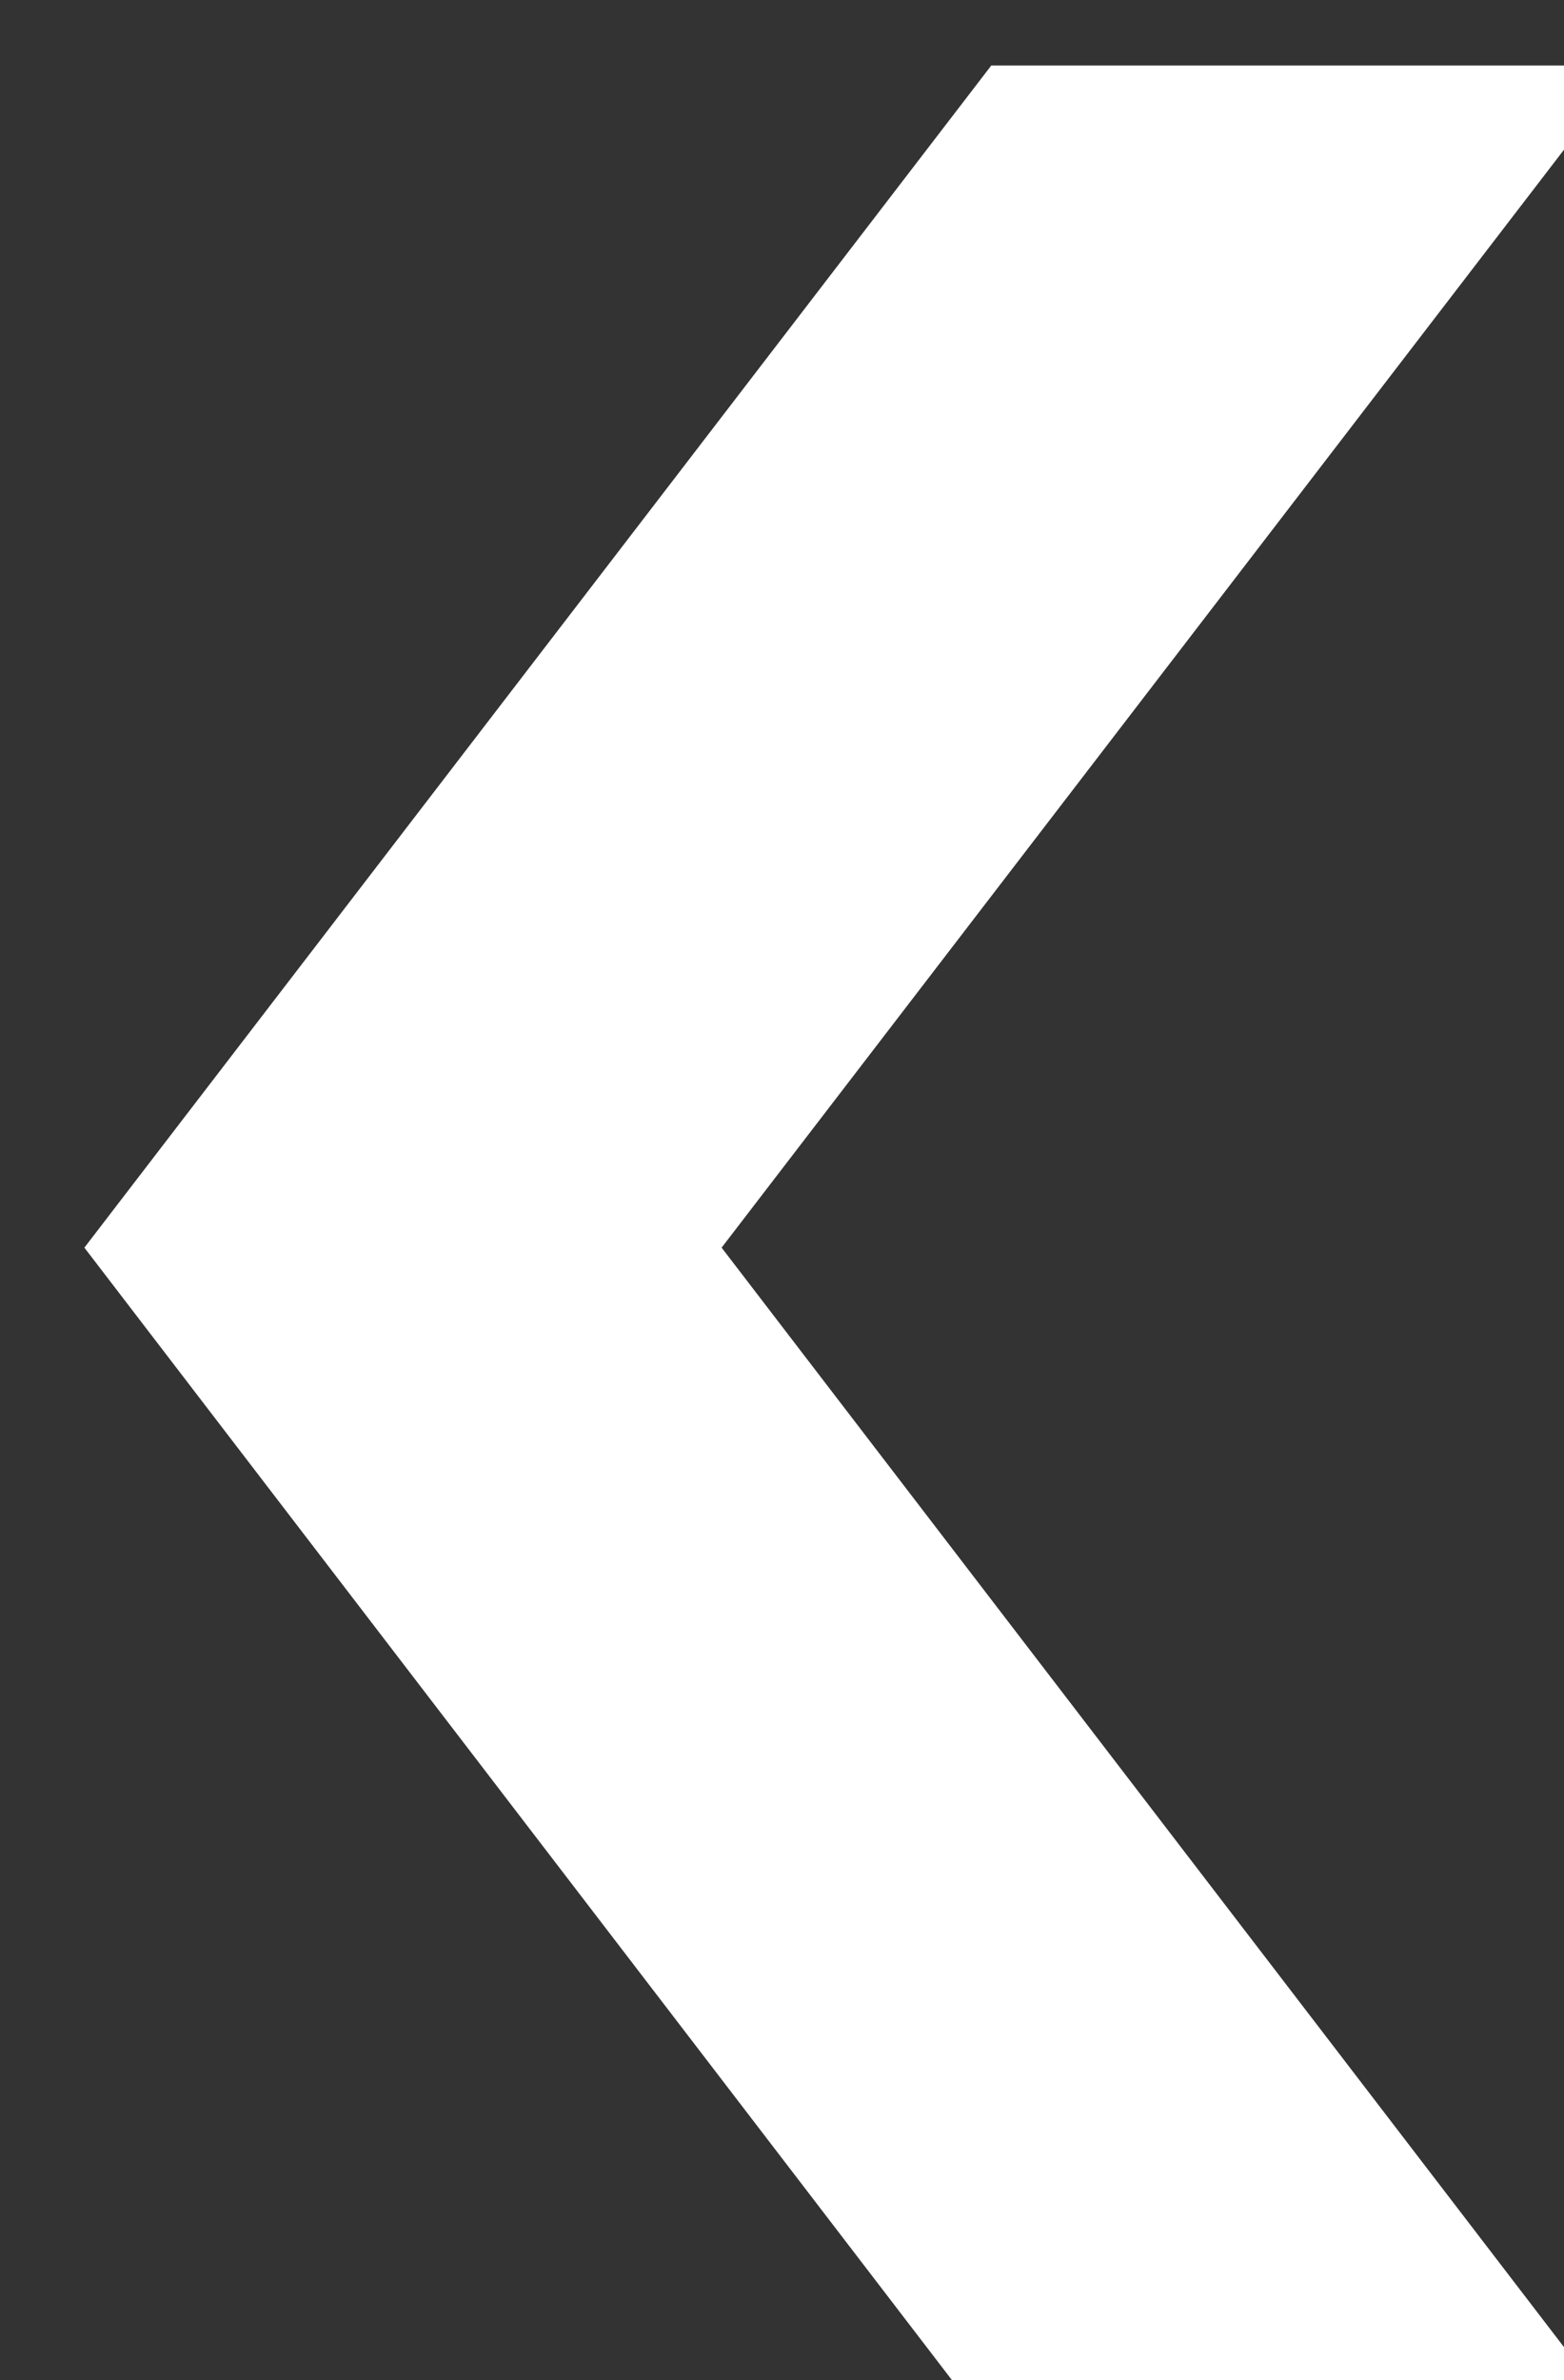
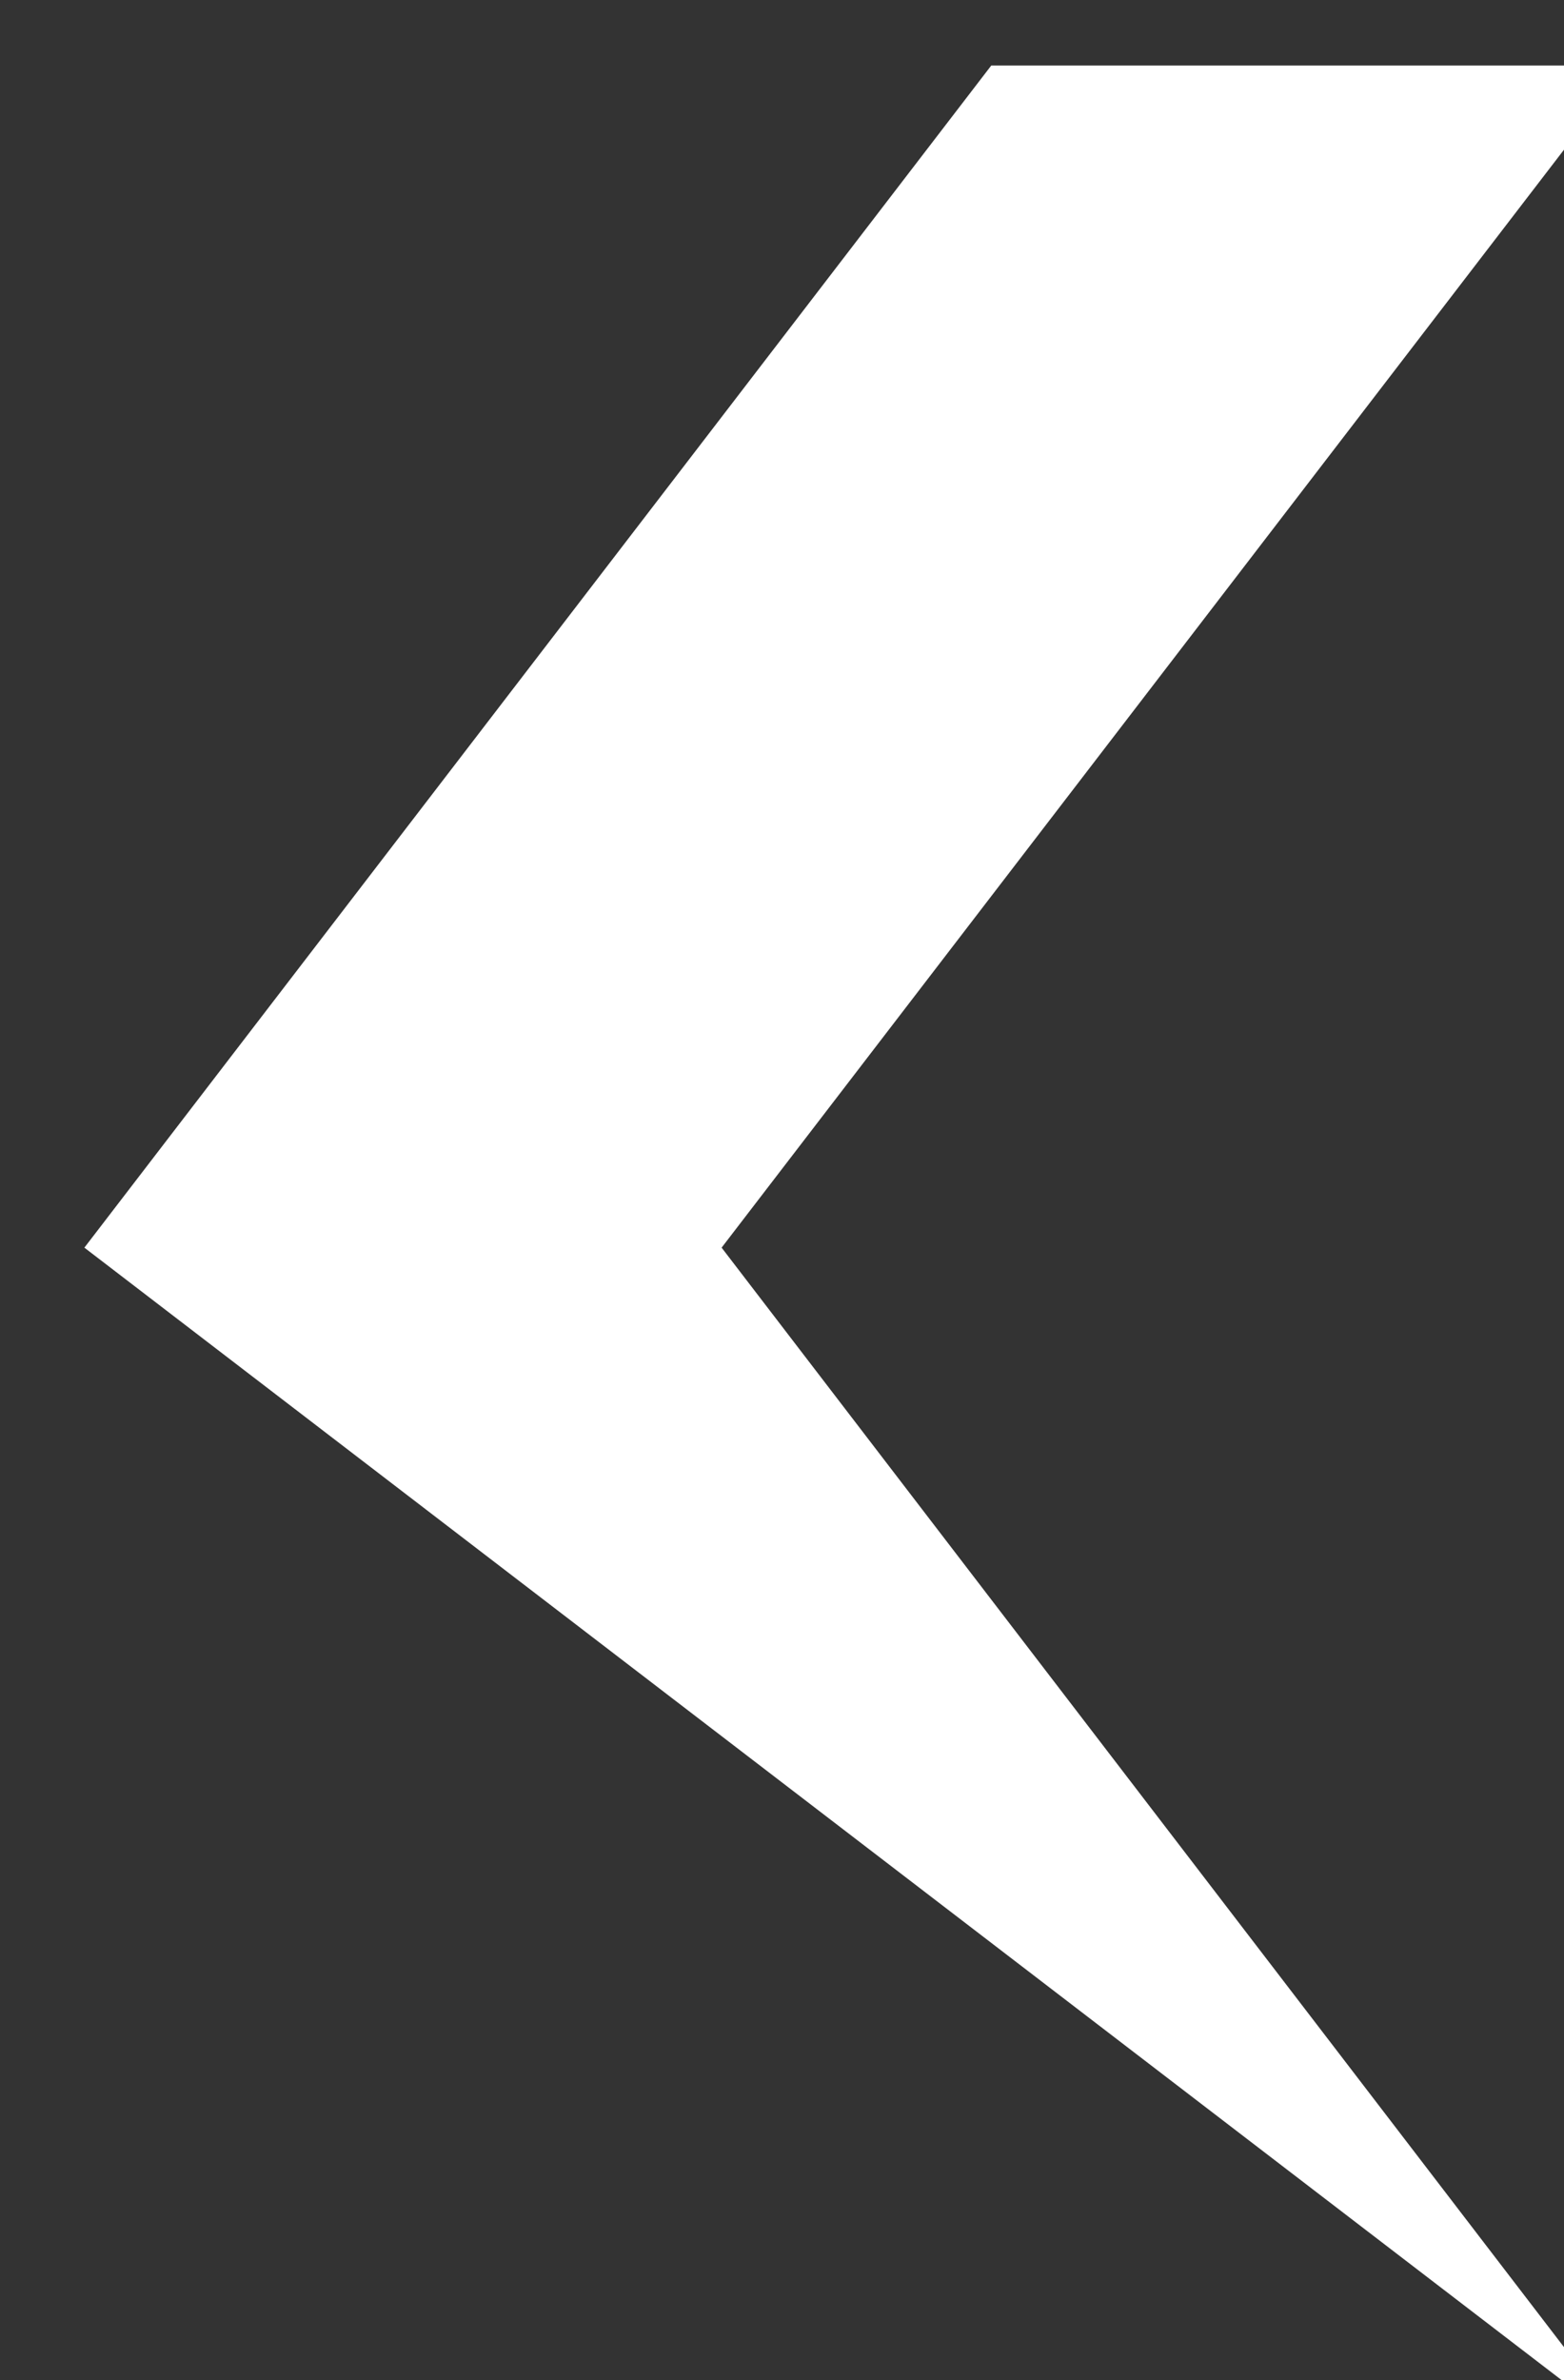
<svg xmlns="http://www.w3.org/2000/svg" width="100%" height="100%" viewBox="0 0 48 73" version="1.1" xml:space="preserve" style="fill-rule:evenodd;clip-rule:evenodd;stroke-linejoin:round;stroke-miterlimit:2;">
  <rect x="0" y="0" width="48" height="73" fill="#333333" stroke="none" />
  <g transform="matrix(1,0,0,1,-20717.2,-16129.1)">
    <g transform="matrix(2.667,0,0,2.667,0,0)">
      <g transform="matrix(1,0,0,1,7786.72,6048.41)">
-         <path d="M0,27.209L-7.334,27.209L-17.77,13.595L-7.334,0L0,0L-10.437,13.595L0,27.209Z" style="fill:white;fill-rule:nonzero;" />
+         <path d="M0,27.209L-17.77,13.595L-7.334,0L0,0L-10.437,13.595L0,27.209Z" style="fill:white;fill-rule:nonzero;" />
      </g>
    </g>
  </g>
</svg>